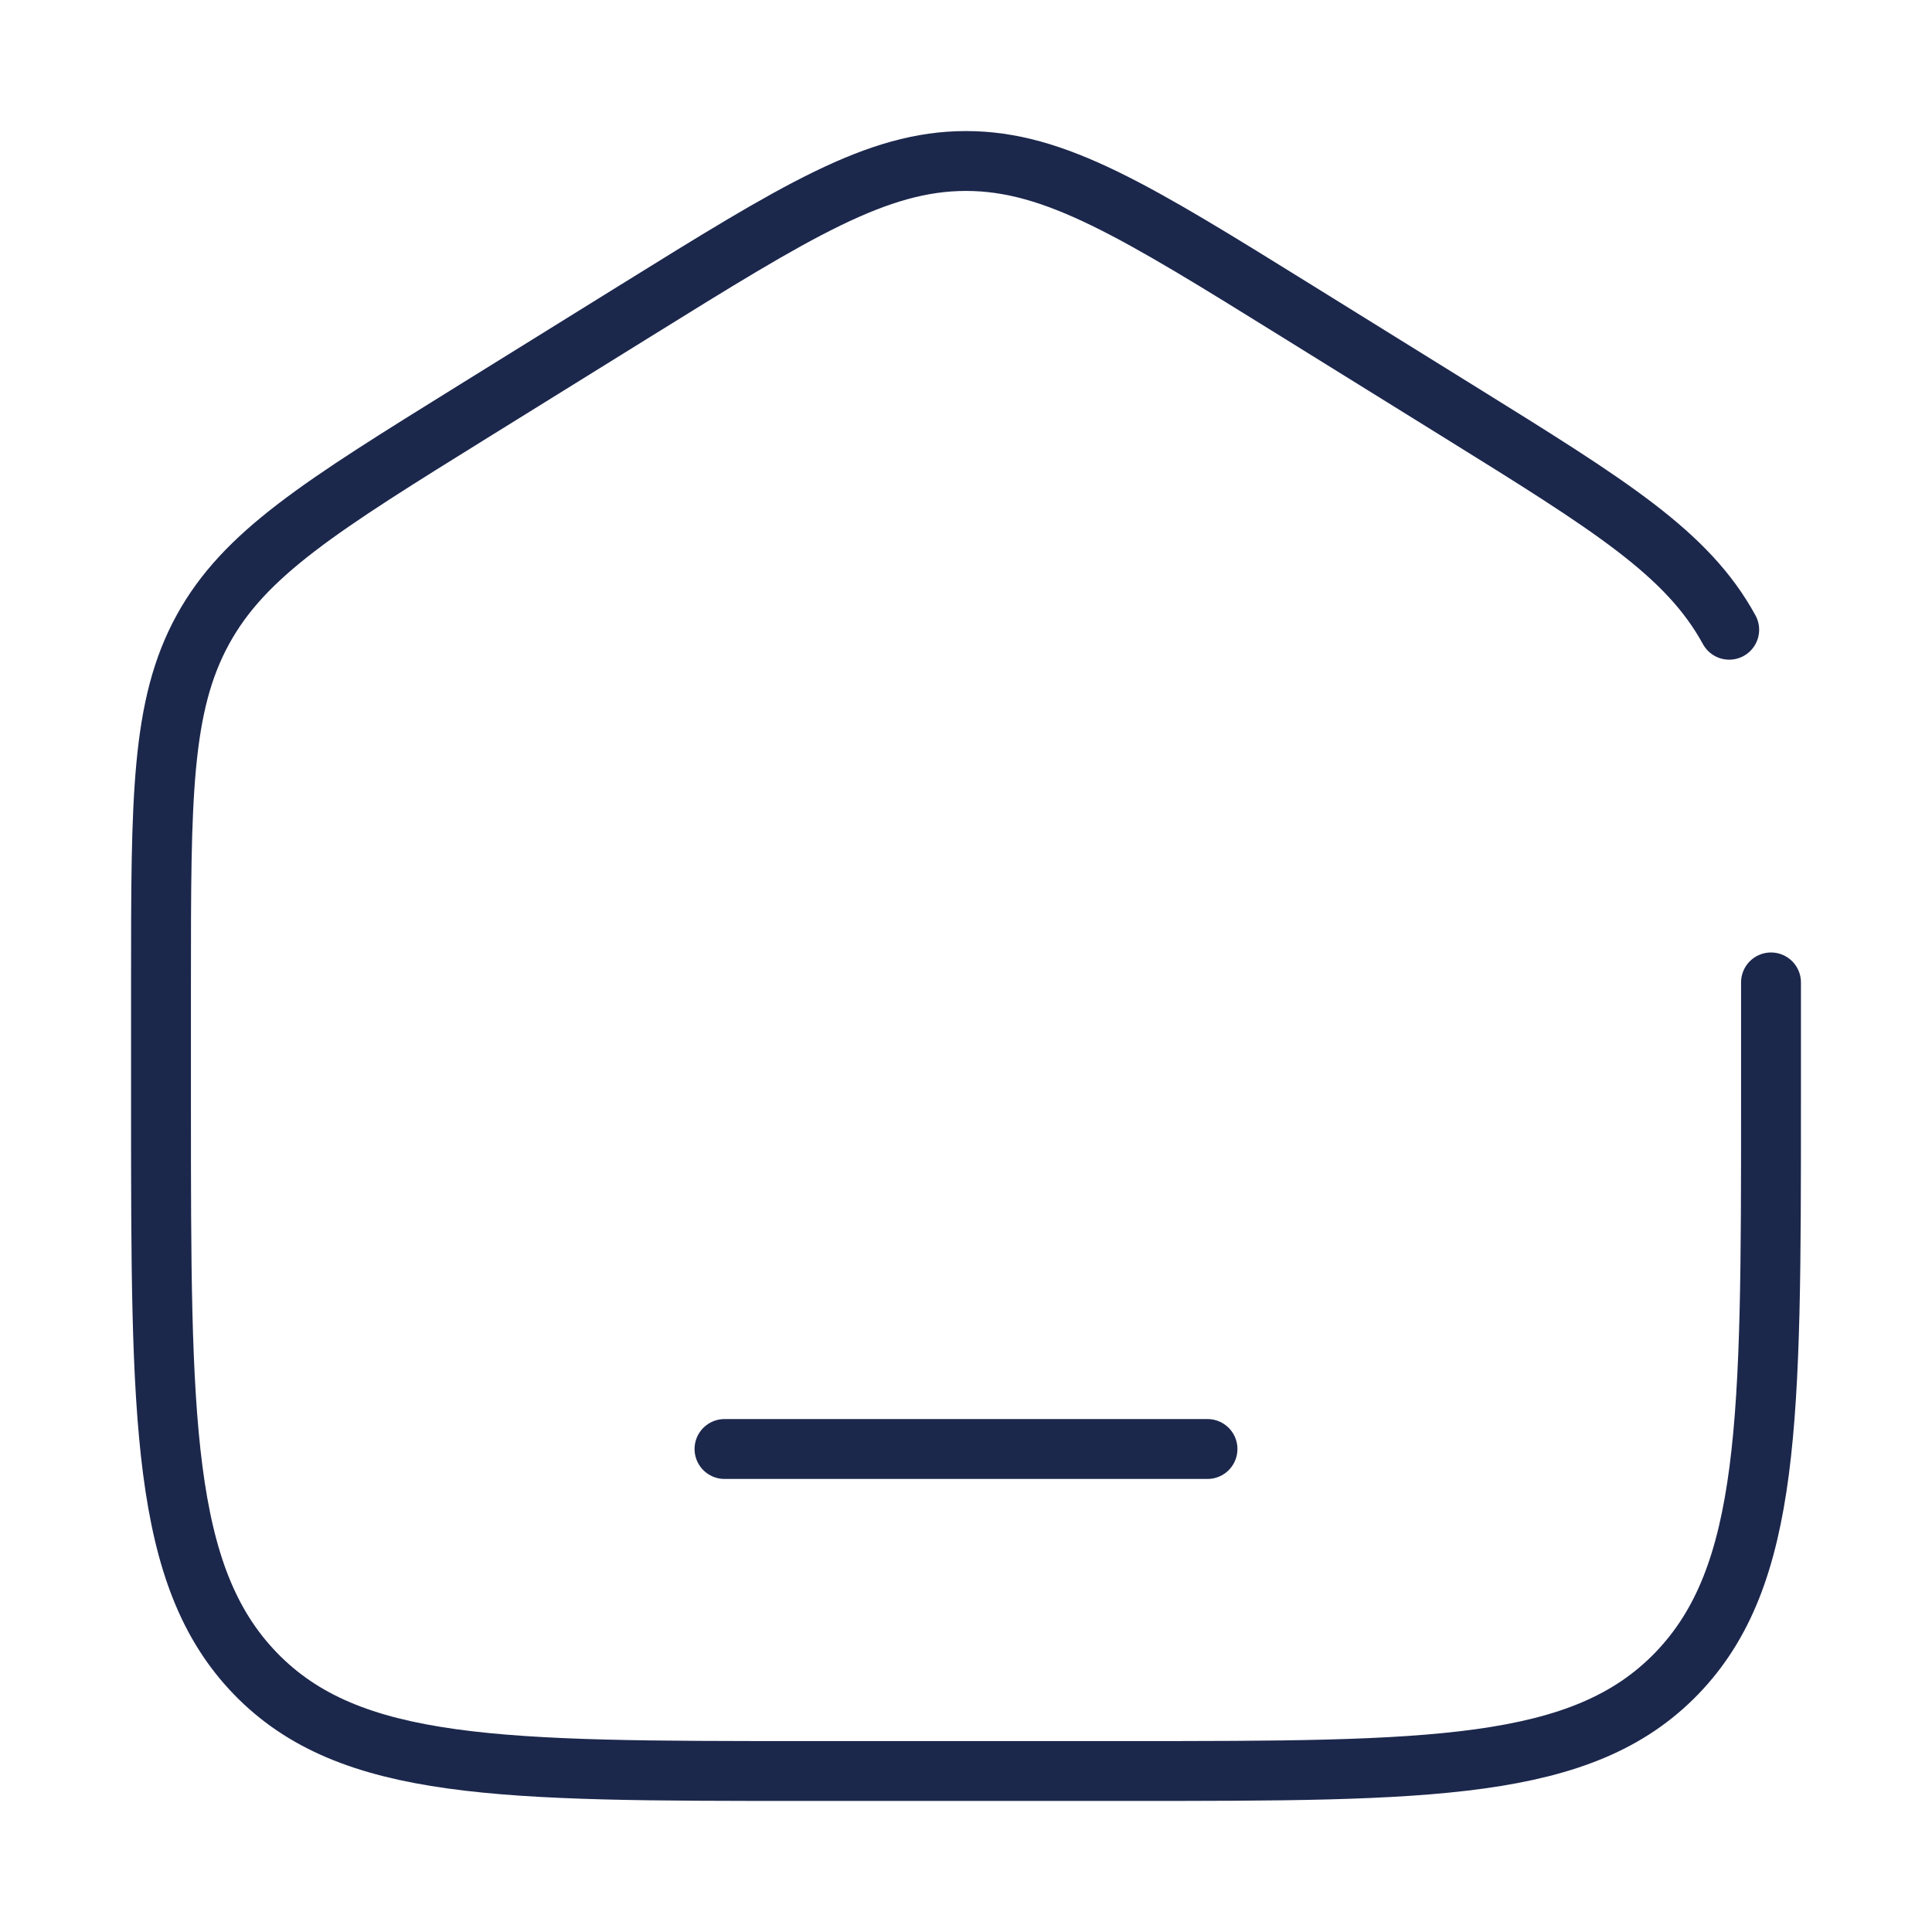
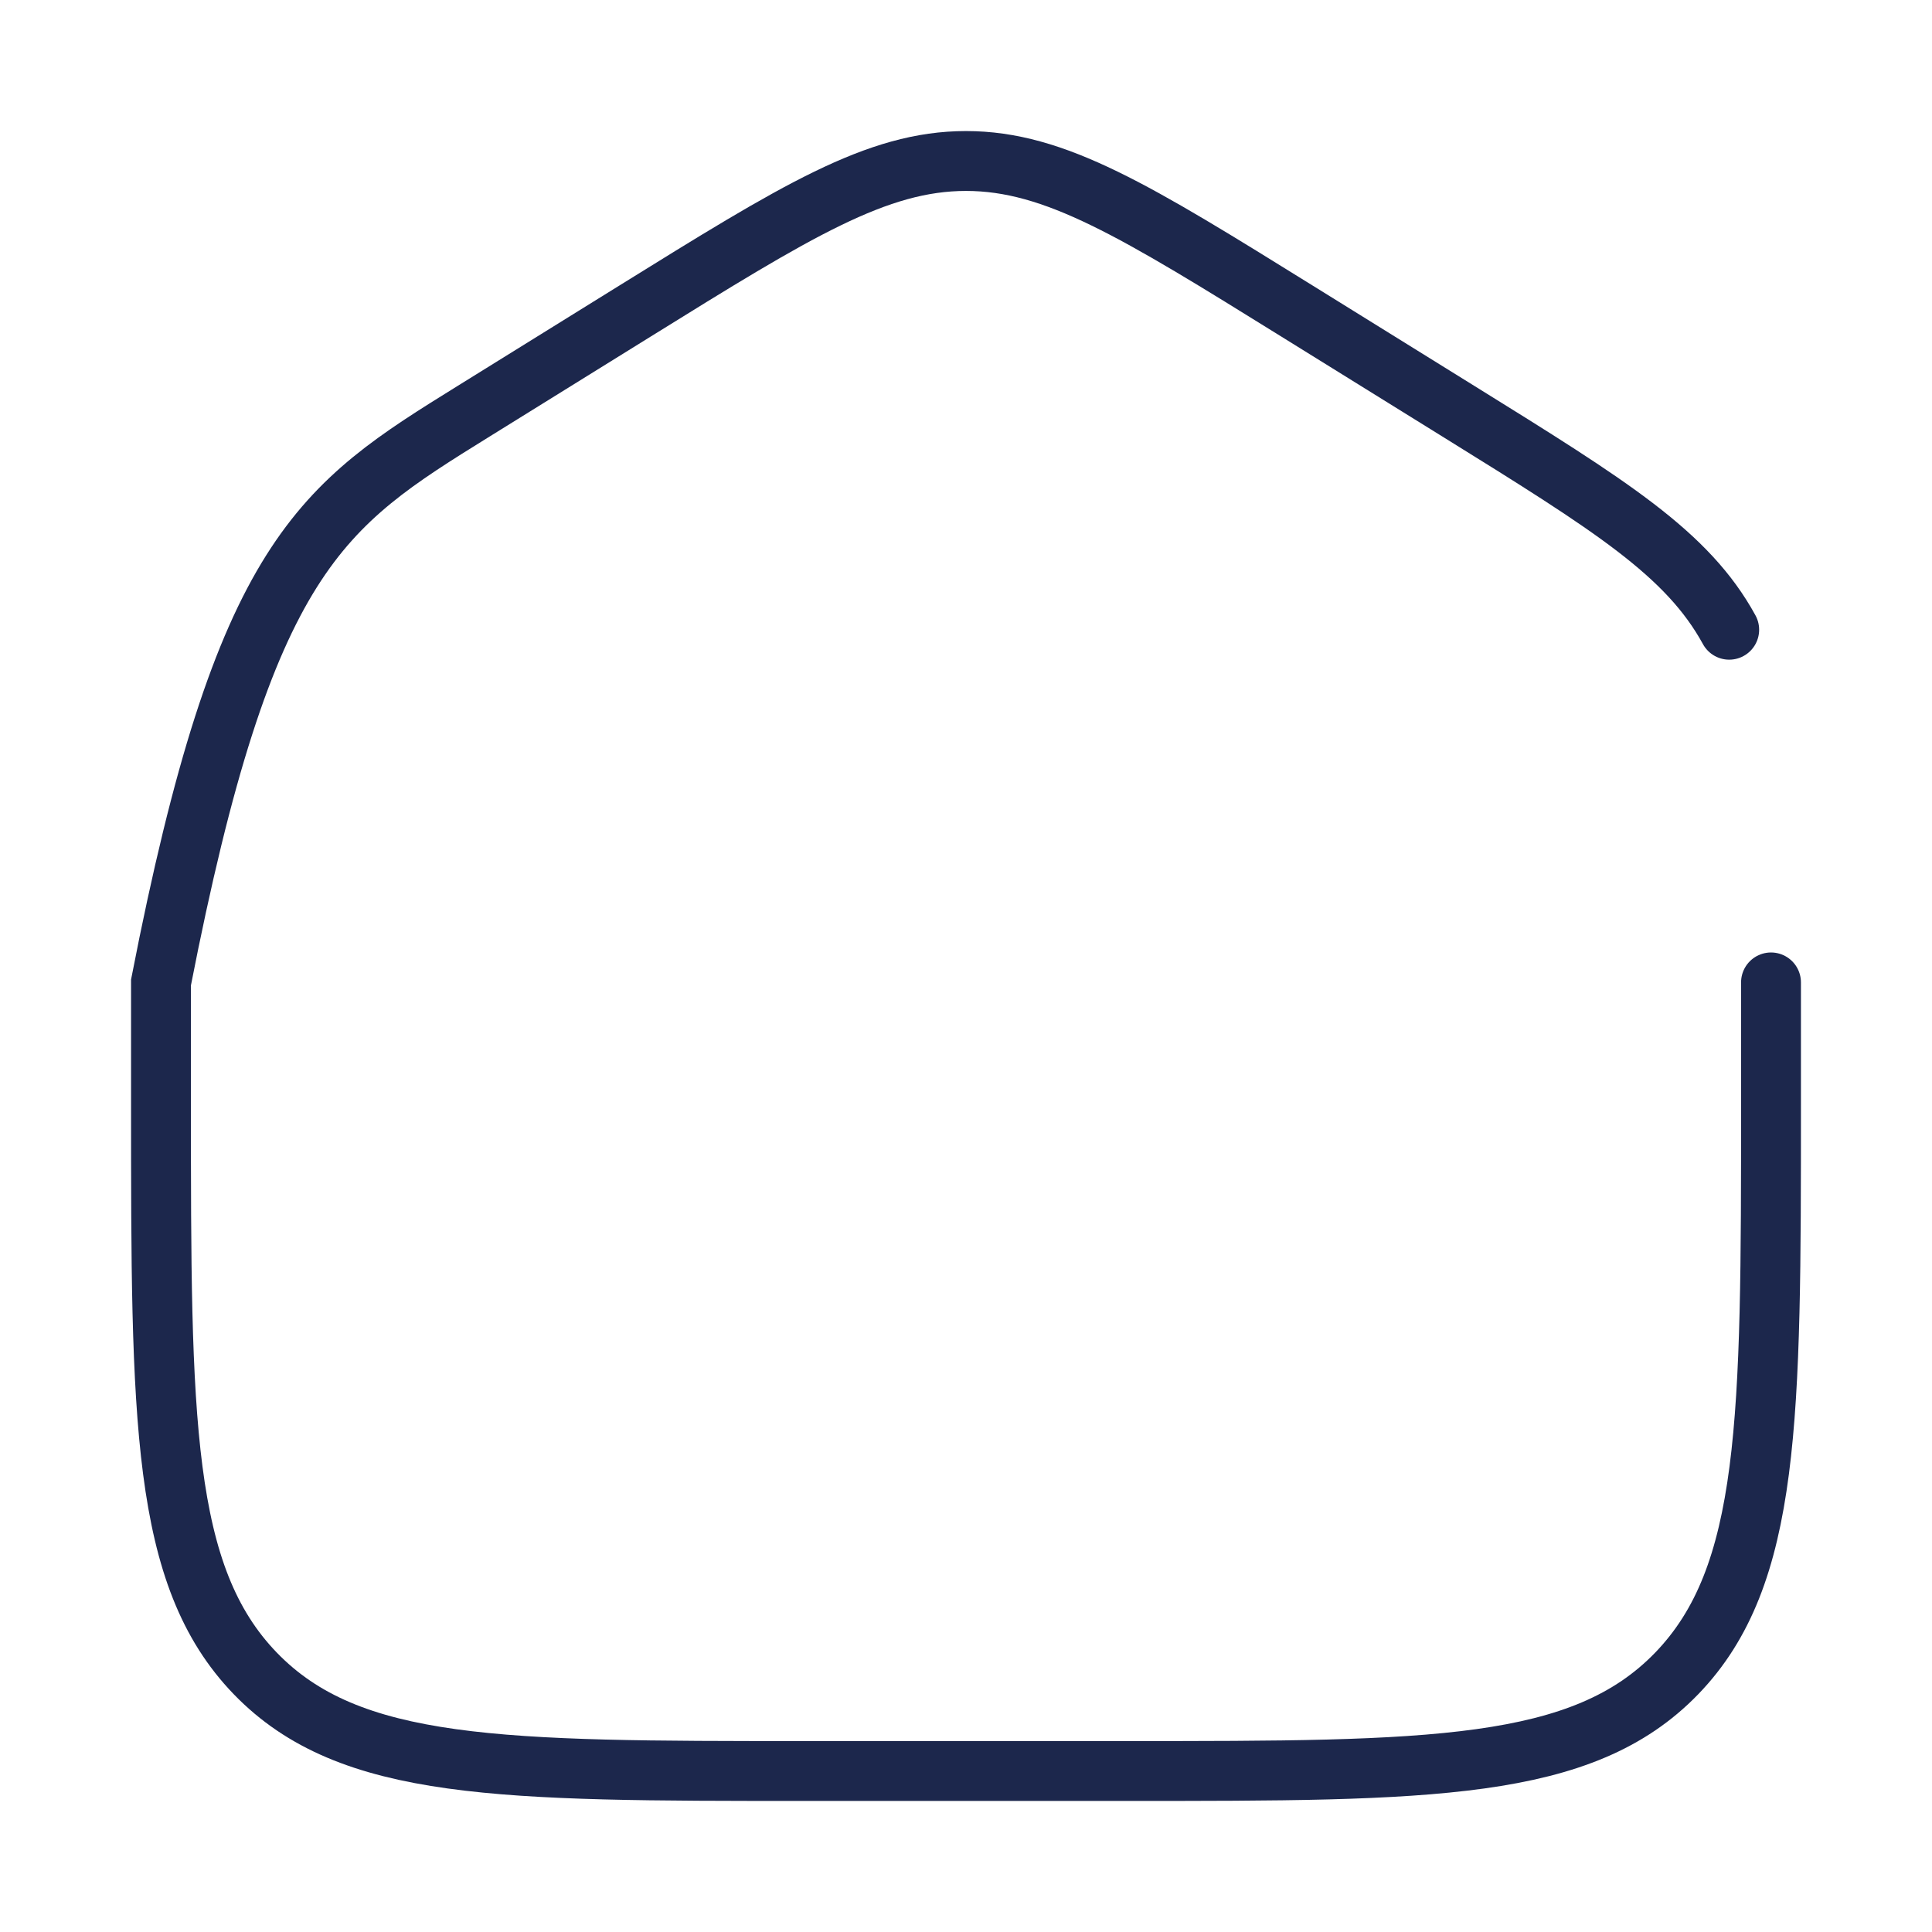
<svg xmlns="http://www.w3.org/2000/svg" width="121" height="121" viewBox="0 0 121 121" fill="none">
-   <path d="M110.917 61.528V69.197C110.917 88.863 110.917 98.697 105.01 104.807C99.103 110.917 89.597 110.917 70.583 110.917H50.417C31.403 110.917 21.897 110.917 15.99 104.807C10.083 98.697 10.083 88.863 10.083 69.197V61.528C10.083 49.99 10.083 44.222 12.701 39.44C15.319 34.657 20.101 31.689 29.665 25.753L39.749 19.495C49.859 13.221 54.914 10.083 60.5 10.083C66.086 10.083 71.141 13.221 81.251 19.495L91.335 25.753C100.899 31.689 105.681 34.657 108.299 39.44" stroke="#1C274C" stroke-width="3.75" stroke-linecap="round" />
-   <path d="M75.625 90.75H45.375" stroke="#1C274C" stroke-width="3.75" stroke-linecap="round" />
+   <path d="M110.917 61.528V69.197C110.917 88.863 110.917 98.697 105.01 104.807C99.103 110.917 89.597 110.917 70.583 110.917H50.417C31.403 110.917 21.897 110.917 15.99 104.807C10.083 98.697 10.083 88.863 10.083 69.197V61.528C15.319 34.657 20.101 31.689 29.665 25.753L39.749 19.495C49.859 13.221 54.914 10.083 60.5 10.083C66.086 10.083 71.141 13.221 81.251 19.495L91.335 25.753C100.899 31.689 105.681 34.657 108.299 39.44" stroke="#1C274C" stroke-width="3.75" stroke-linecap="round" />
</svg>